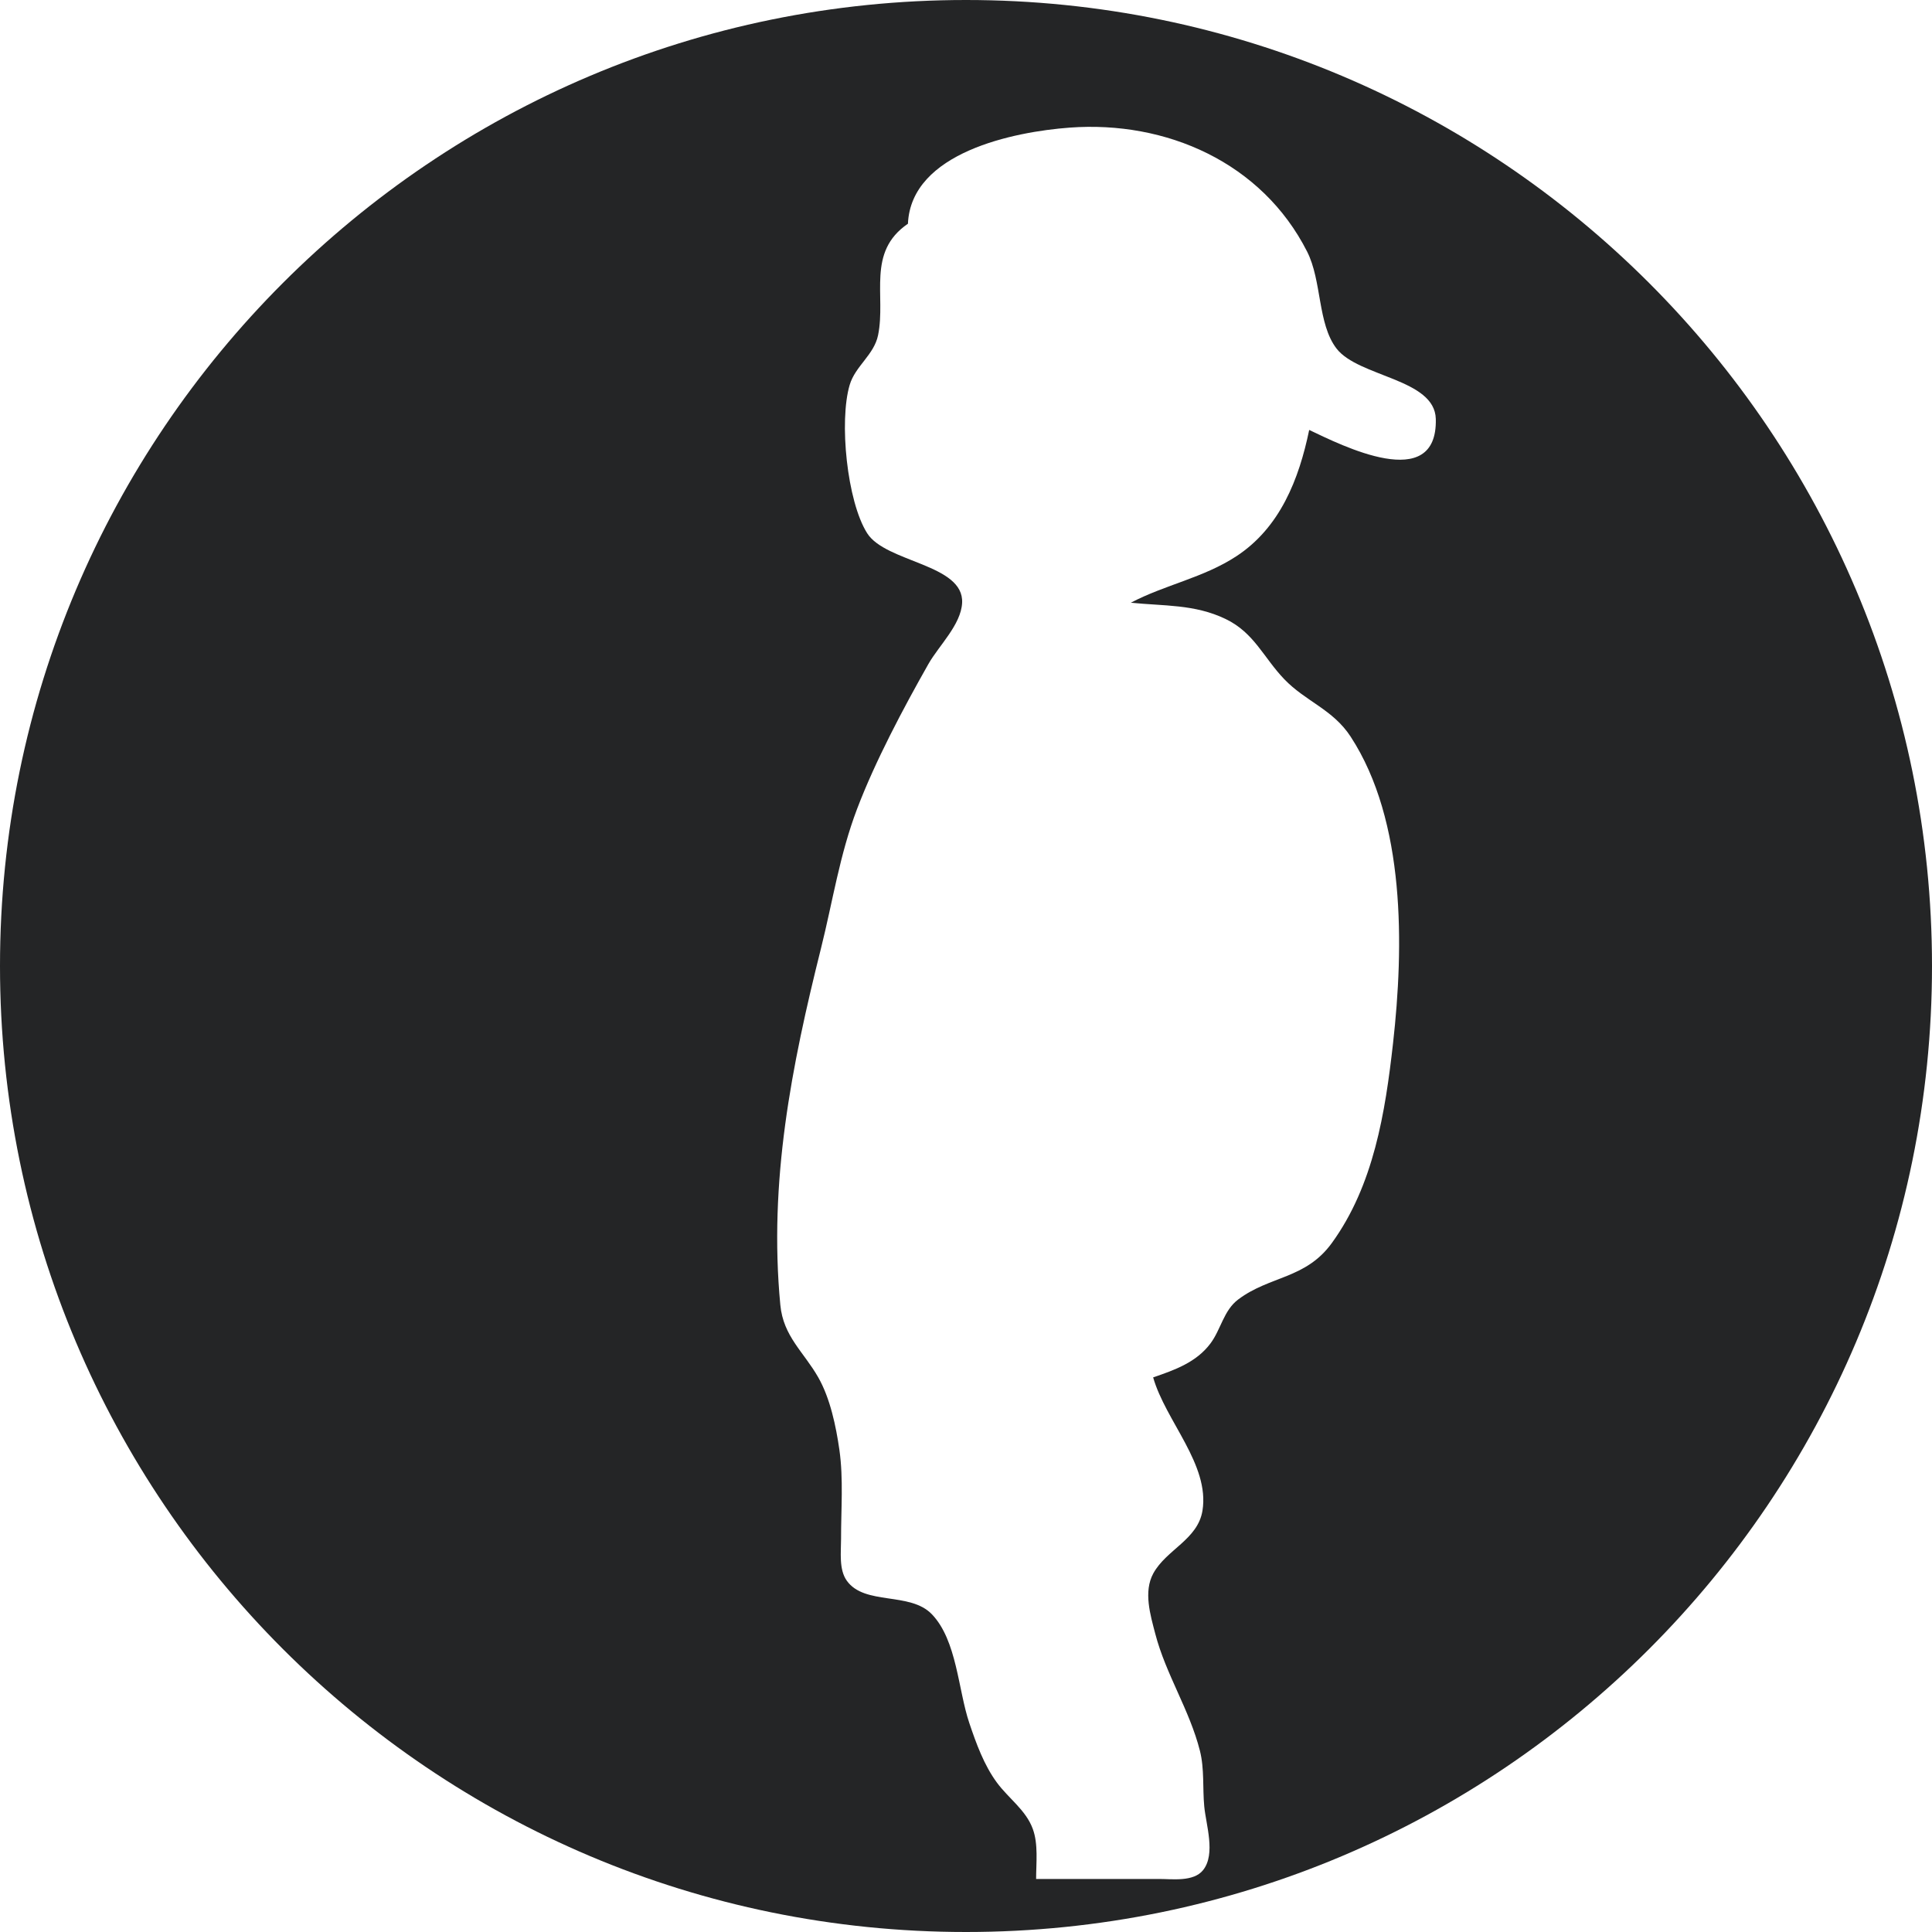
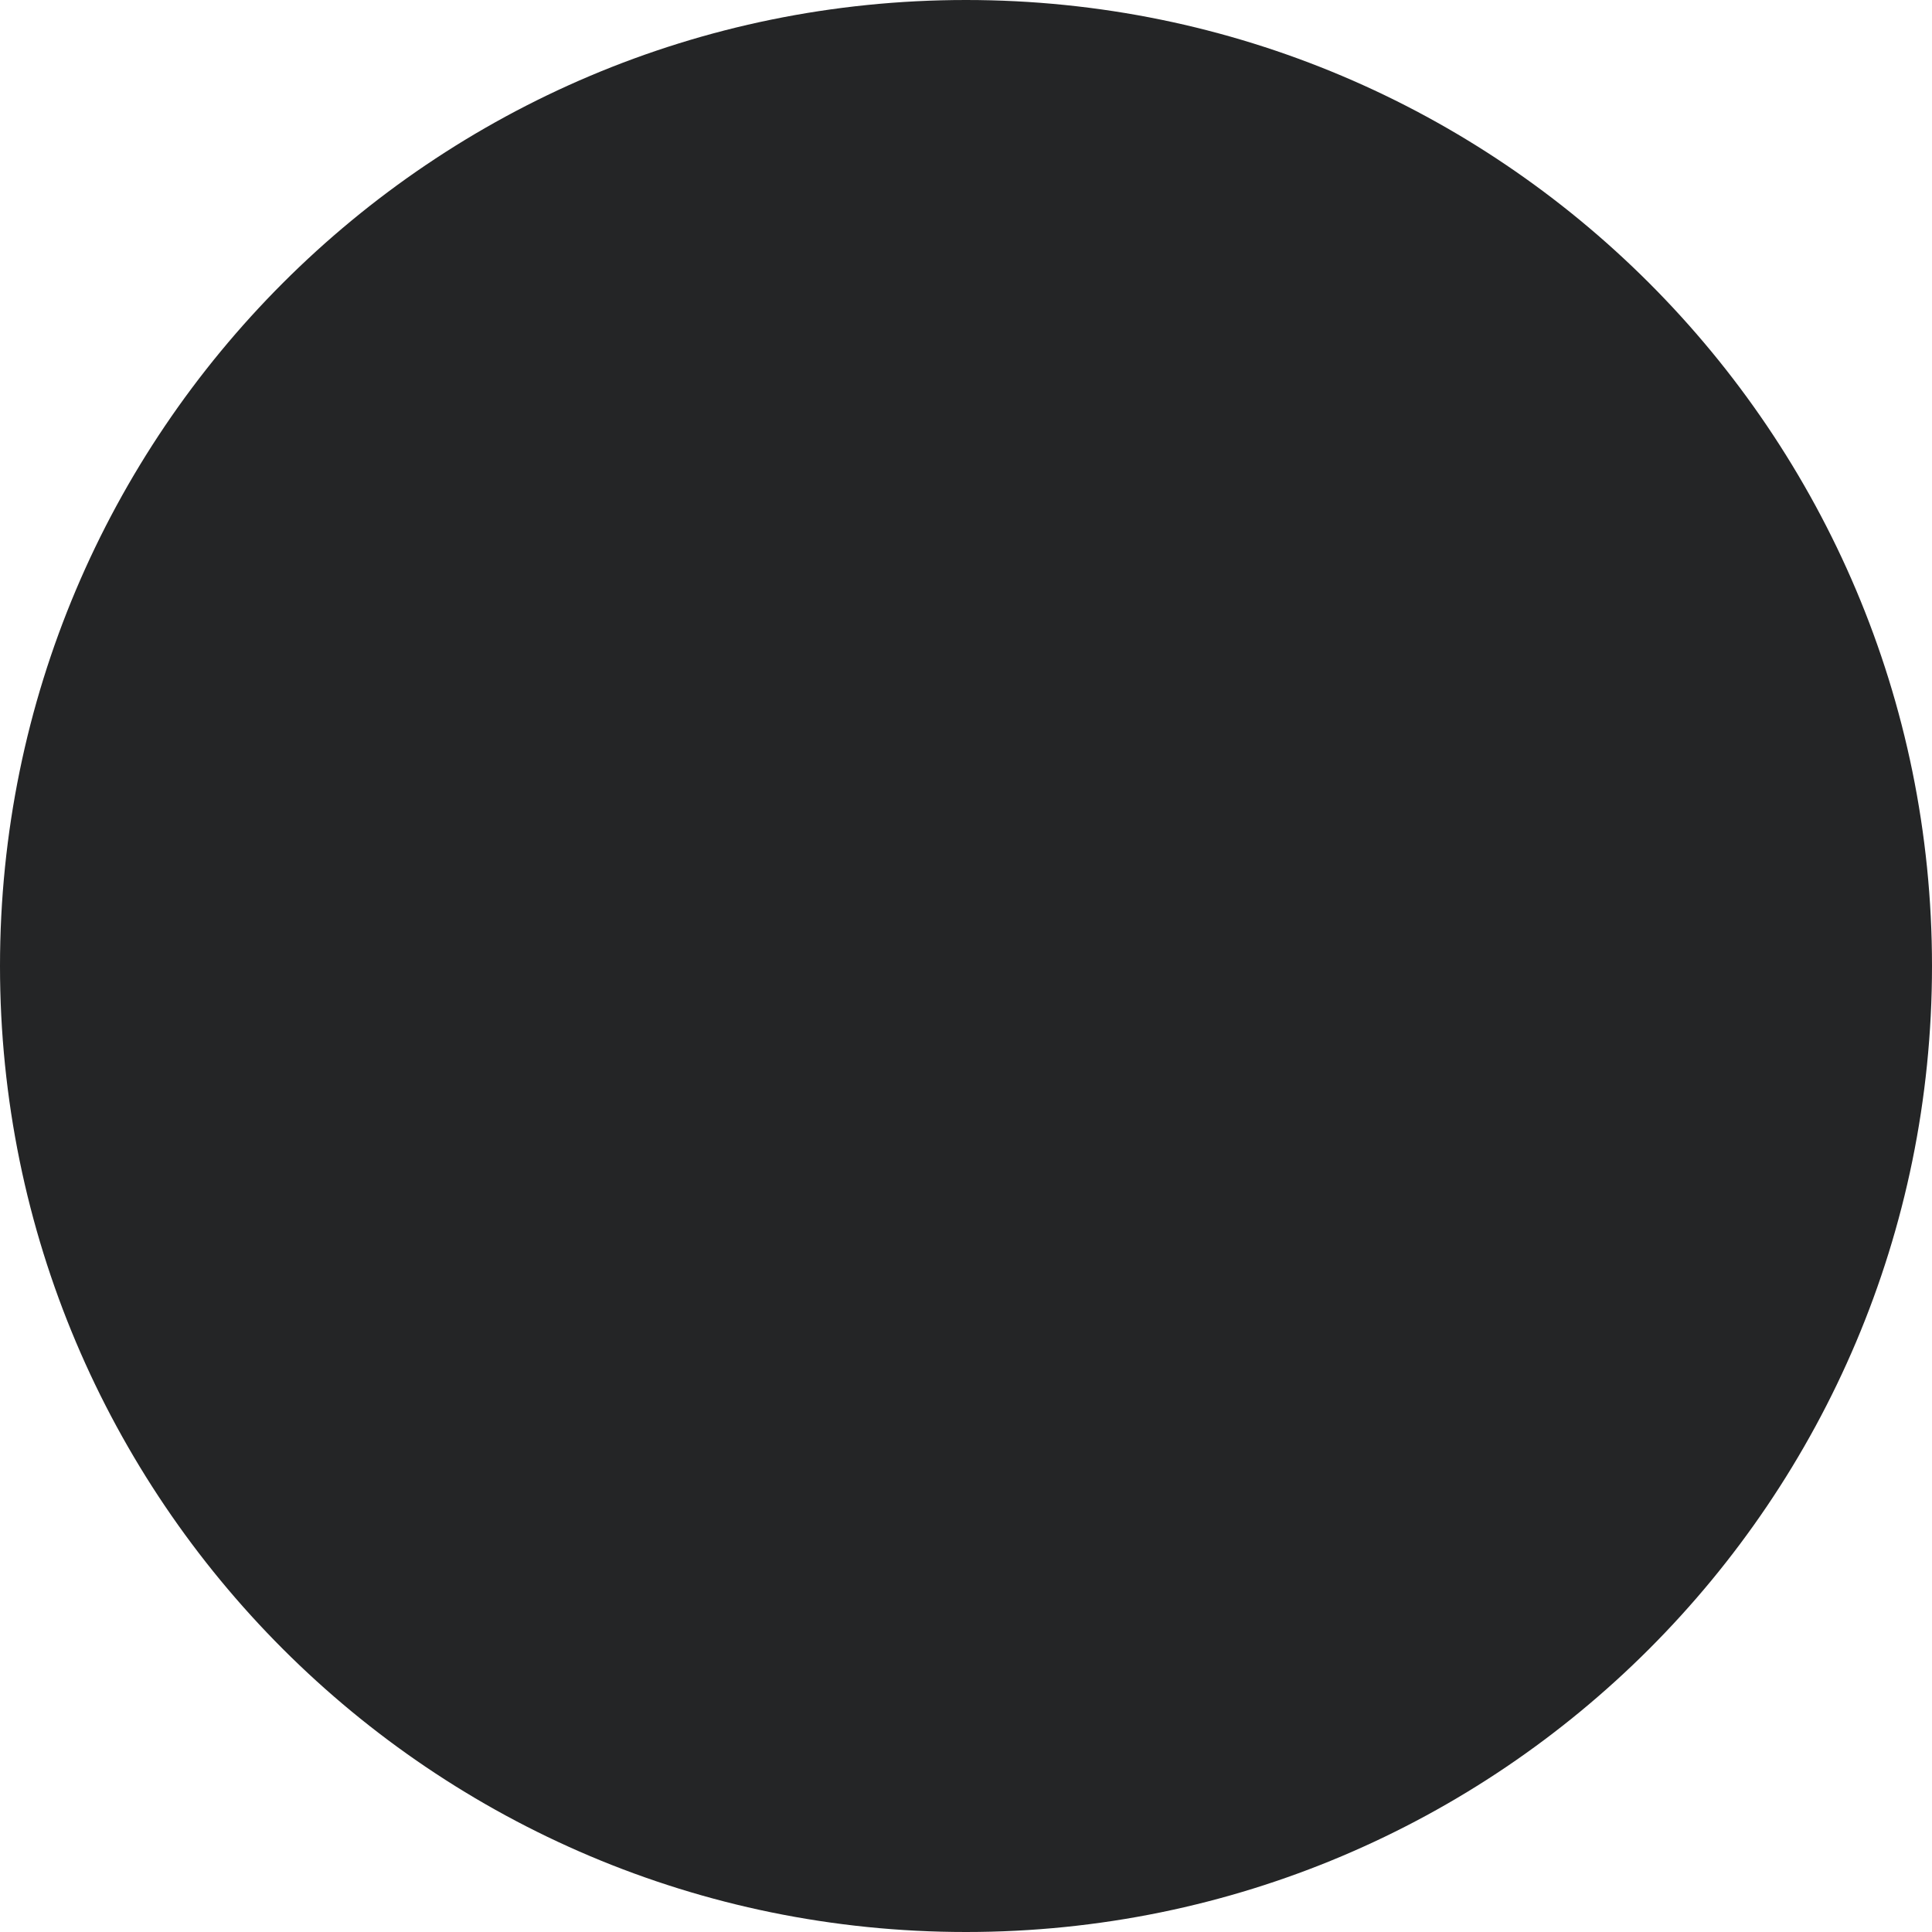
<svg xmlns="http://www.w3.org/2000/svg" id="e8DOxfec6WY1" viewBox="0 0 2200 2200" shape-rendering="geometricPrecision" text-rendering="geometricPrecision">
  <defs>
    <filter id="e8DOxfec6WY4-filter" x="-400%" width="600%" y="-400%" height="600%">
      <feGaussianBlur id="e8DOxfec6WY4-filter-drop-shadow-0-blur" in="SourceAlpha" stdDeviation="0,0" />
      <feOffset id="e8DOxfec6WY4-filter-drop-shadow-0-offset" dx="160" dy="-60" result="tmp" />
      <feFlood id="e8DOxfec6WY4-filter-drop-shadow-0-flood" flood-color="#9CDCFE" />
      <feComposite id="e8DOxfec6WY4-filter-drop-shadow-0-composite" operator="in" in2="tmp" />
      <feMerge id="e8DOxfec6WY4-filter-drop-shadow-0-merge">
        <feMergeNode id="e8DOxfec6WY4-filter-drop-shadow-0-merge-node-1" />
        <feMergeNode id="e8DOxfec6WY4-filter-drop-shadow-0-merge-node-2" in="SourceGraphic" />
      </feMerge>
    </filter>
  </defs>
  <path d="M-1100,0c0-607.513,492.487-1100,1100-1100s1100,492.487,1100,1100-492.487,1100-1100,1100-1100-492.487-1100-1100Z" transform="translate(1100 1100)" fill="#242526" stroke-width="0" />
-   <path d="M953.803,425.729c-47.353,32.306-24.808,81.896-33.996,126.898-4.601,22.507-25.926,35.076-32.331,56.631-12.239,41.189-3.063,132.655,19.889,168.888c21.236,33.513,110.478,35.051,108.139,79.392-1.322,24.909-26.574,48.7-38.381,69.53-28.709,50.657-60.608,110.745-81.222,164.999-19.902,52.386-27.642,104.95-41.075,158.657-33.704,134.625-59.681,265.958-46.336,406.161c3.419,35.915,26.485,53.237,43.235,82.595c13.535,23.74,20.169,55.525,24.02,82.404c4.74,33.183,1.83,68.094,1.906,101.544.025,14.818-2.631,34.682,6.52,47.506c20.385,28.557,72.034,12.213,96.93,38.254c28.544,29.84,29.84,86.051,42.536,123.67c7.905,23.435,16.699,47.9,31.492,68.005c13.166,17.894,32.89,31.111,40.808,52.589c6.456,17.5,3.825,38.787,3.825,57.113h139.619c15.352-.038,39.702,3.584,50.594-10.167c14.45-18.263,3.215-51.75,1.258-72.326-2.021-21.211.318-42.613-4.944-63.468-11.705-46.362-38.838-87.094-50.848-133.265-5.566-21.389-13.624-47.9-2.224-68.729c14.869-27.171,50.657-38.444,55.982-71.462c8.451-52.386-42.054-102.115-56.173-151.743c24.464-8.35,49.298-17.157,65.349-38.749c11.984-16.115,14.857-37.466,31.607-50.047c35.915-26.994,76.634-23.105,106.436-64.078c47.76-65.705,60.952-148.935,69.81-227.895c12.289-109.372,14.437-252.55-48.268-348.794-20.309-31.175-51.318-40.122-75.618-65.463-23.588-24.579-34.225-52.907-66.823-68.577-35.369-17.004-70.331-14.628-107.885-18.529c39.029-20.487,82.518-28.315,120.009-52.818c49.971-32.662,71.474-87.894,83.078-143.915c36.36,17.208,146.38,73.279,144.169-12.569-1.169-45.879-88.161-47.633-113.109-80.205-21.656-28.264-16.496-76.901-33.424-110.3-51.483-101.531-160.474-149.354-270.52-141.182-62.909,4.677-180.427,28.087-184.037,109.448Z" transform="translate(-79.923-110.966)" filter="url(#e8DOxfec6WY4-filter)" fill="#fff" />
</svg>